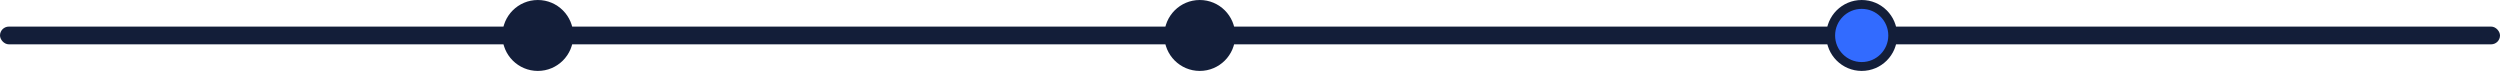
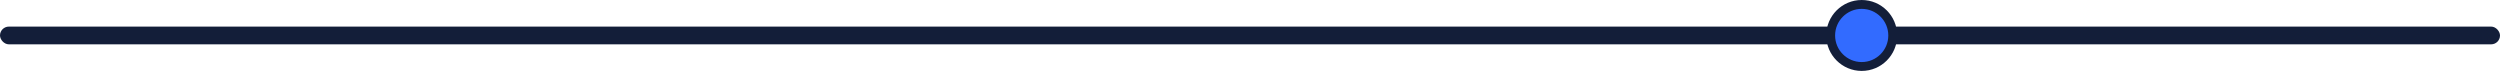
<svg xmlns="http://www.w3.org/2000/svg" width="846" height="24" viewBox="0 0 846 24" fill="none">
  <rect y="9" width="846" height="6" rx="3" fill="#131e39" />
-   <circle cx="182" cy="12" r="12" fill="#131e39" />
-   <circle cx="406" cy="12" r="12" fill="#131e39" />
  <circle cx="630" cy="12" r="10.5" fill="#326bff" stroke="#131e39" stroke-width="3" />
</svg>